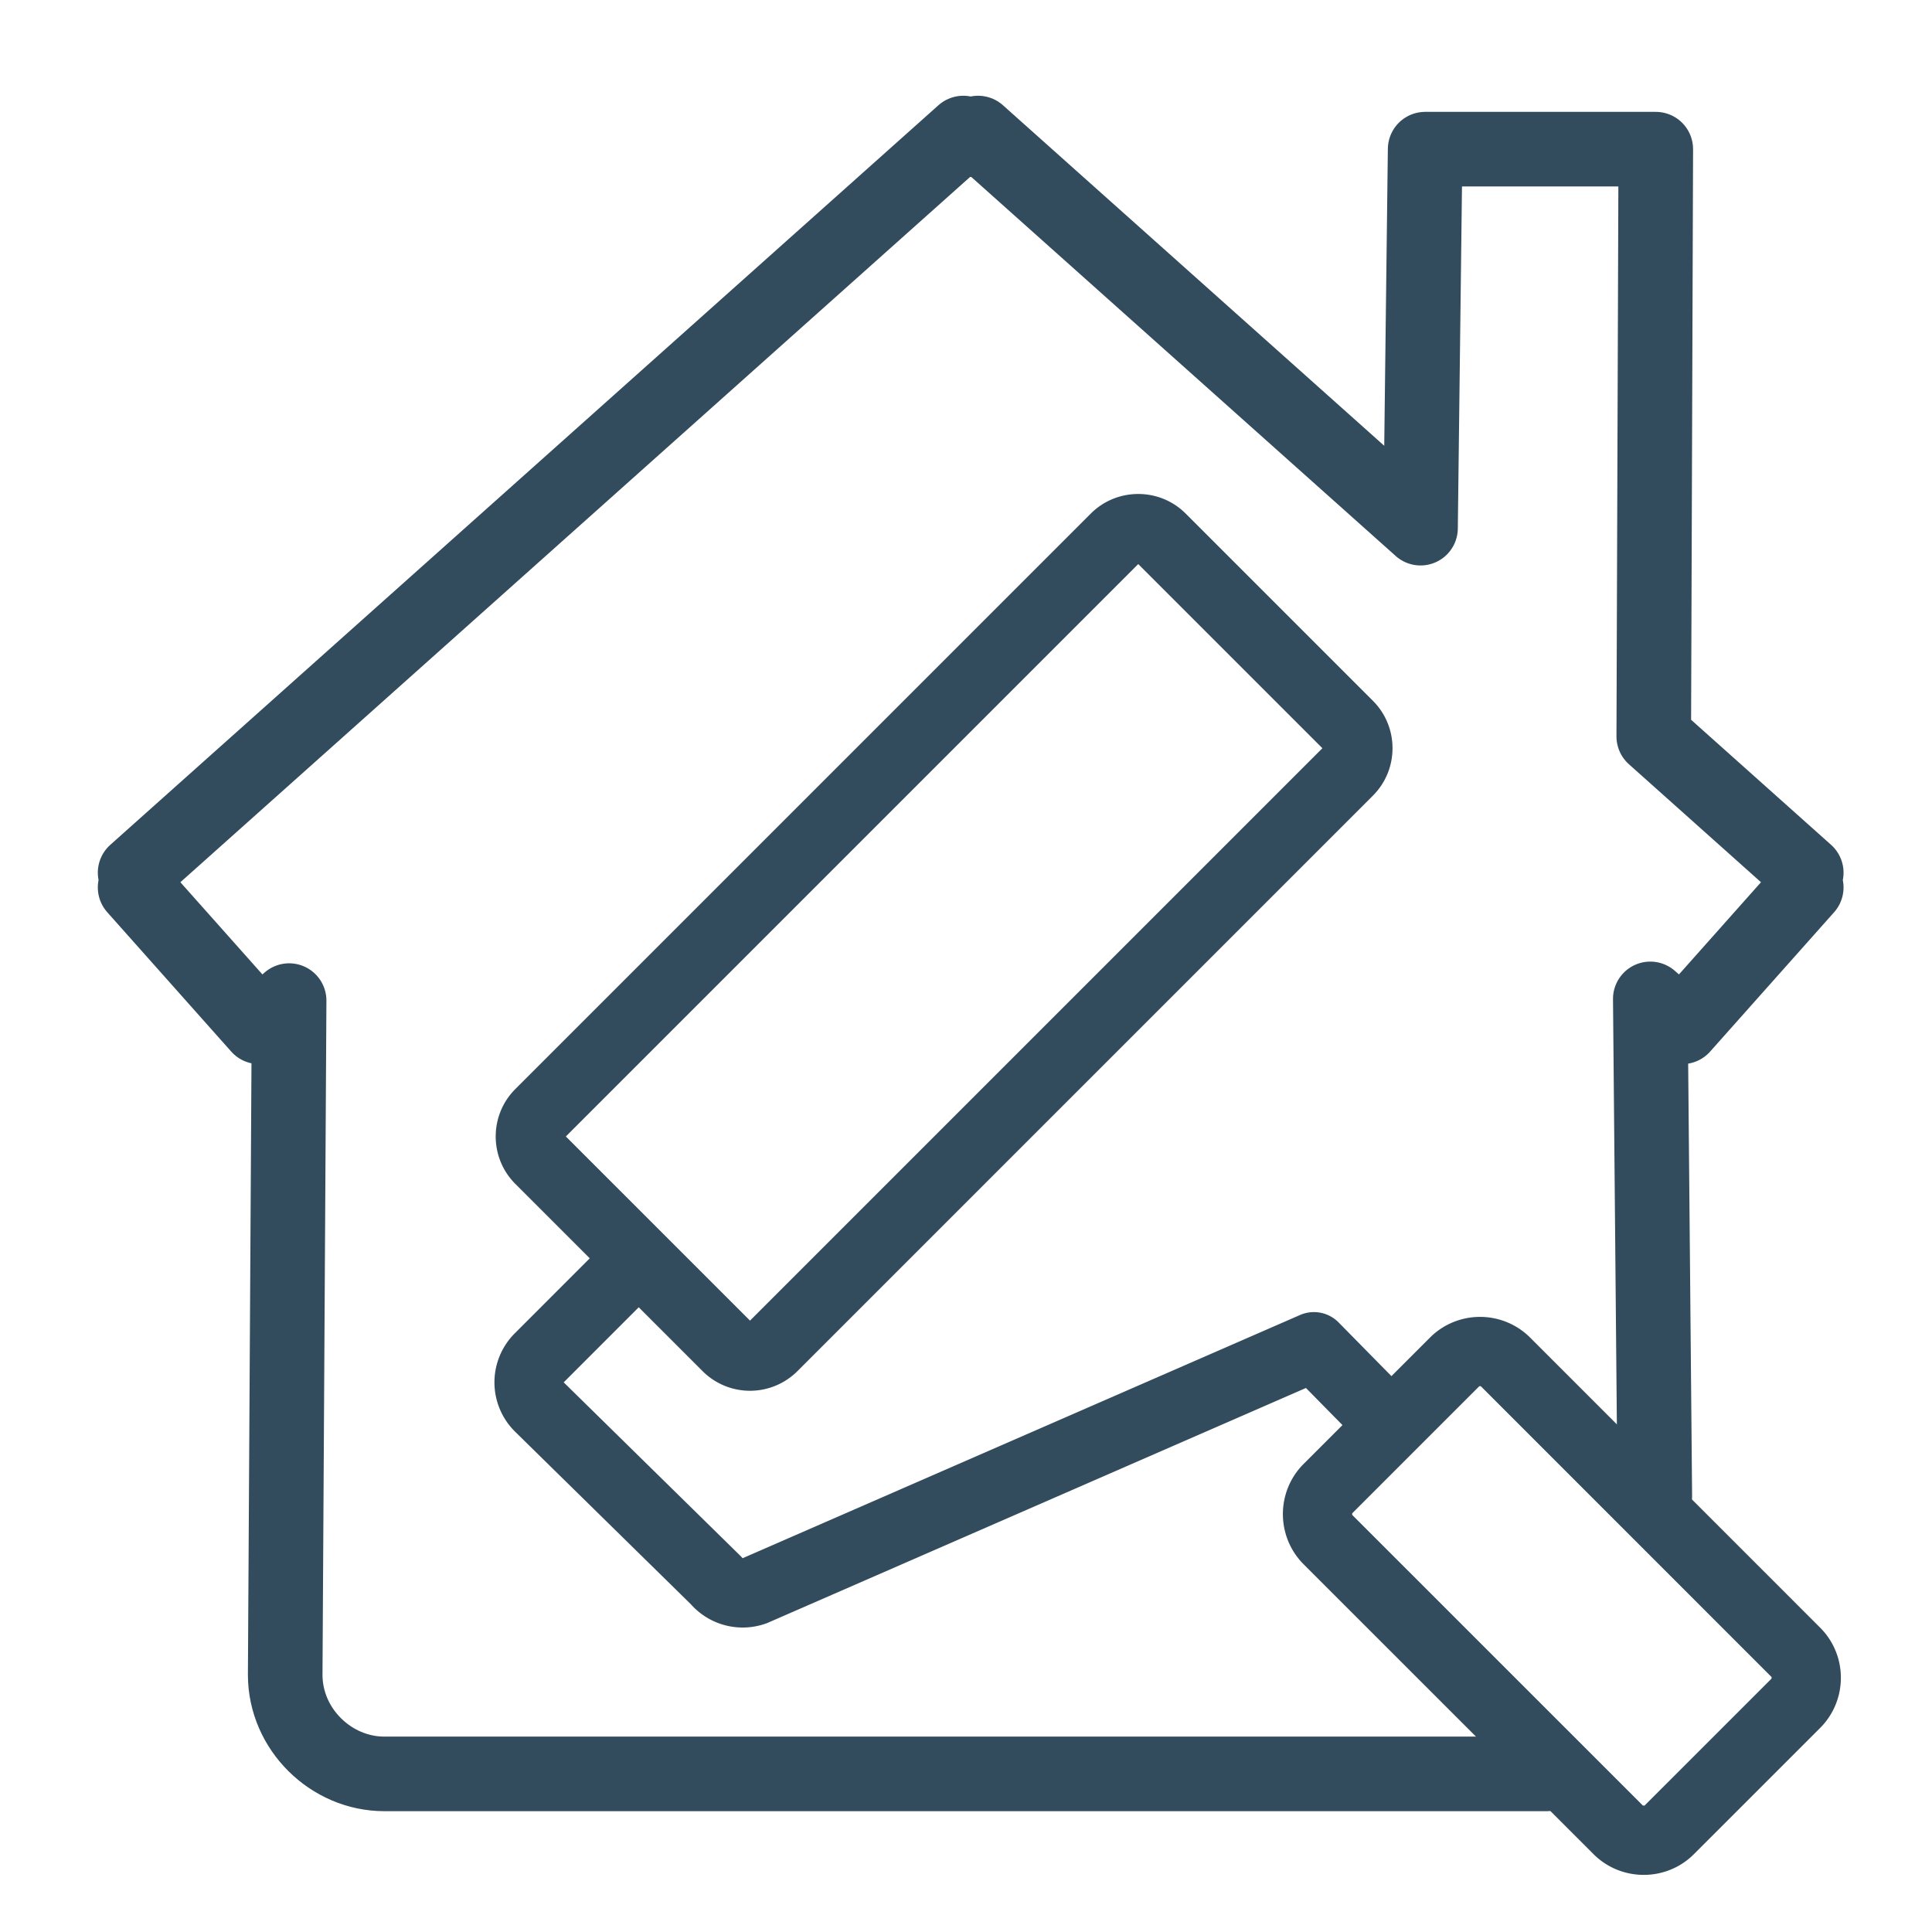
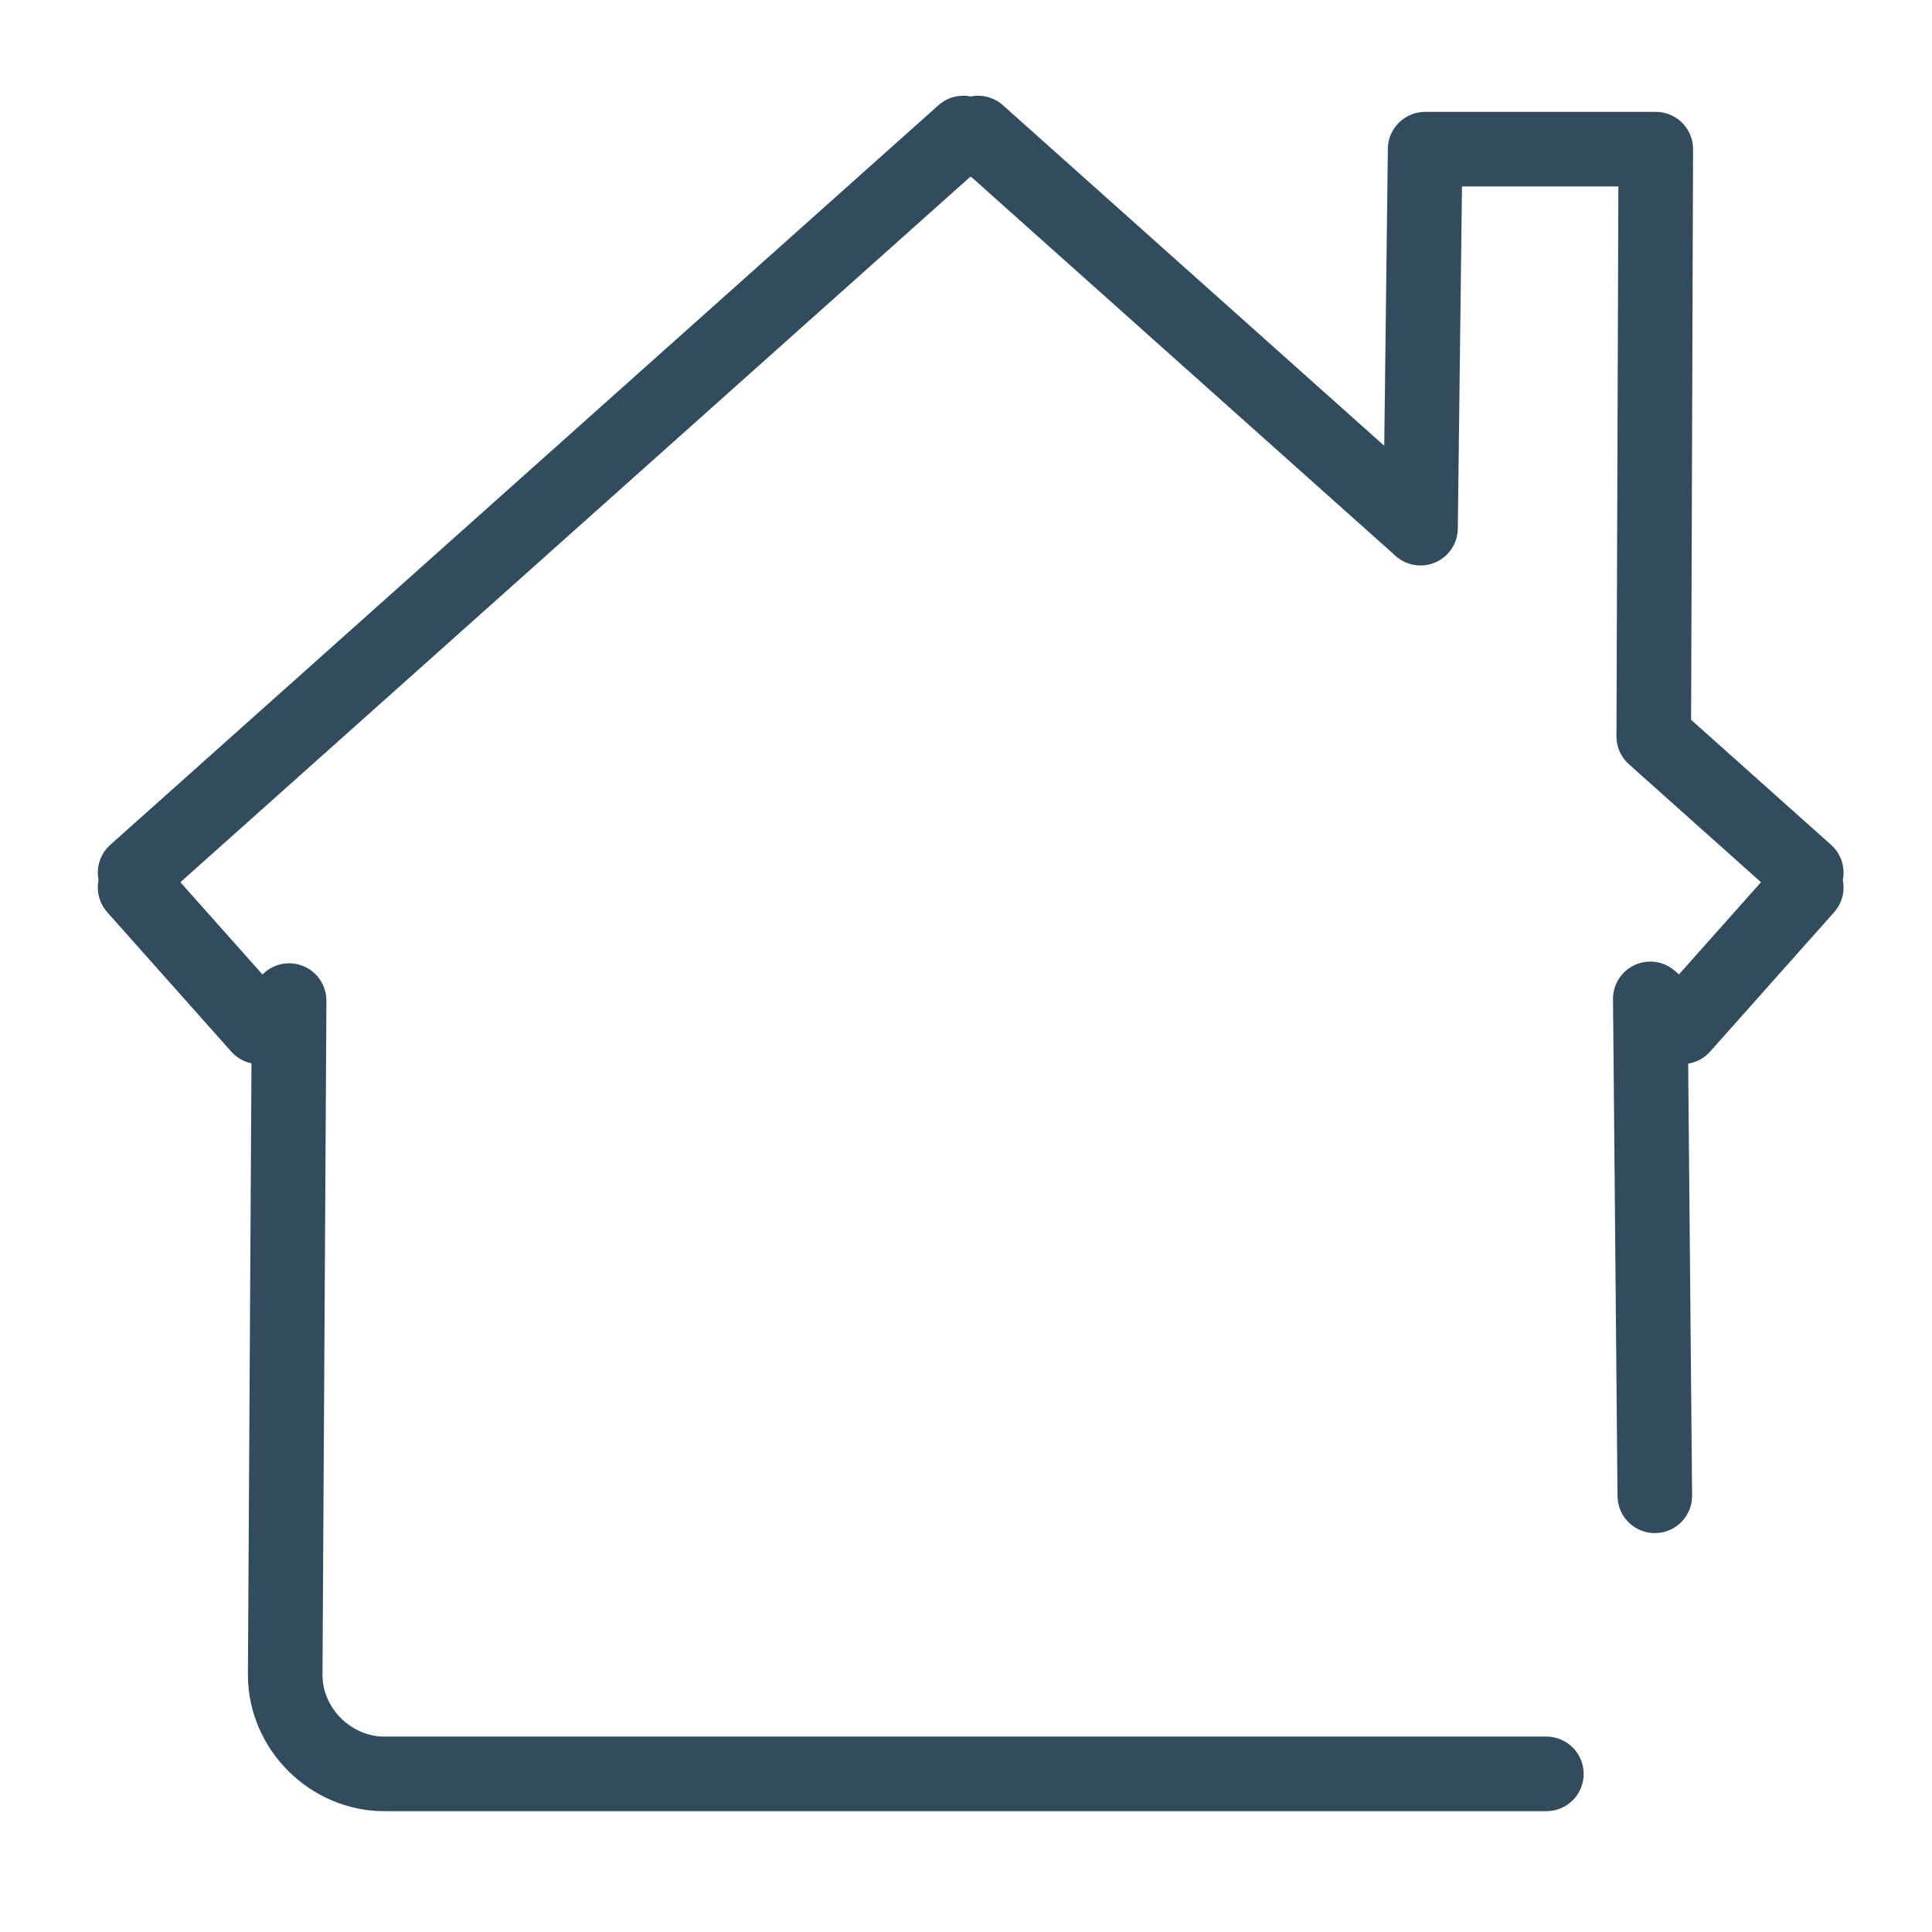
<svg xmlns="http://www.w3.org/2000/svg" viewBox="0 0 272 272" fill-rule="evenodd" clip-rule="evenodd" stroke-linecap="round" stroke-linejoin="round" stroke-miterlimit="2">
  <g fill="none" stroke="#324c5e">
    <path d="M232.975 210.59l-.636-69.96 4.501 3.93 17.457-19.62-1.047-.93 1.047-1.15-21.47-19.18.285-82.68h-32.471l-.65 53.36-62.29-55.63-1.042.93-1.042-.93L19.021 122.86l1.046 1.15-1.046.93 17.457 19.62 4.228-3.69-.553 94.92c0 7.67 6.463 13.95 13.951 13.95h163.604" stroke-width="10.5" />
-     <path d="M192.42 204.11l-5.451 5.45c-1.979 1.98-1.966 5.24 0 7.21l40.844 40.84c1.965 1.96 5.236 1.97 7.203 0l17.801-17.8c1.966-1.97 1.98-5.22-.002-7.2l-40.843-40.85c-1.982-1.98-5.223-1.98-7.202 0l-12.35 12.35zM86.557 180.52l-10.644 10.65a4.873 4.873 0 00-.002 6.89l24.902 24.45a4.89 4.89 0 005.378 1.47l78.792-34.38 10.886 11.06" stroke-width="9.75" />
-     <path d="M75.99 156.78l81.039-81.04c1.763-1.76 4.677-1.76 6.44 0l26.38 26.38c1.763 1.76 1.771 4.67 0 6.44L108.81 189.6a4.569 4.569 0 01-6.44 0l-26.38-26.38c-1.771-1.77-1.765-4.68 0-6.44z" stroke-width="9.75" />
  </g>
</svg>